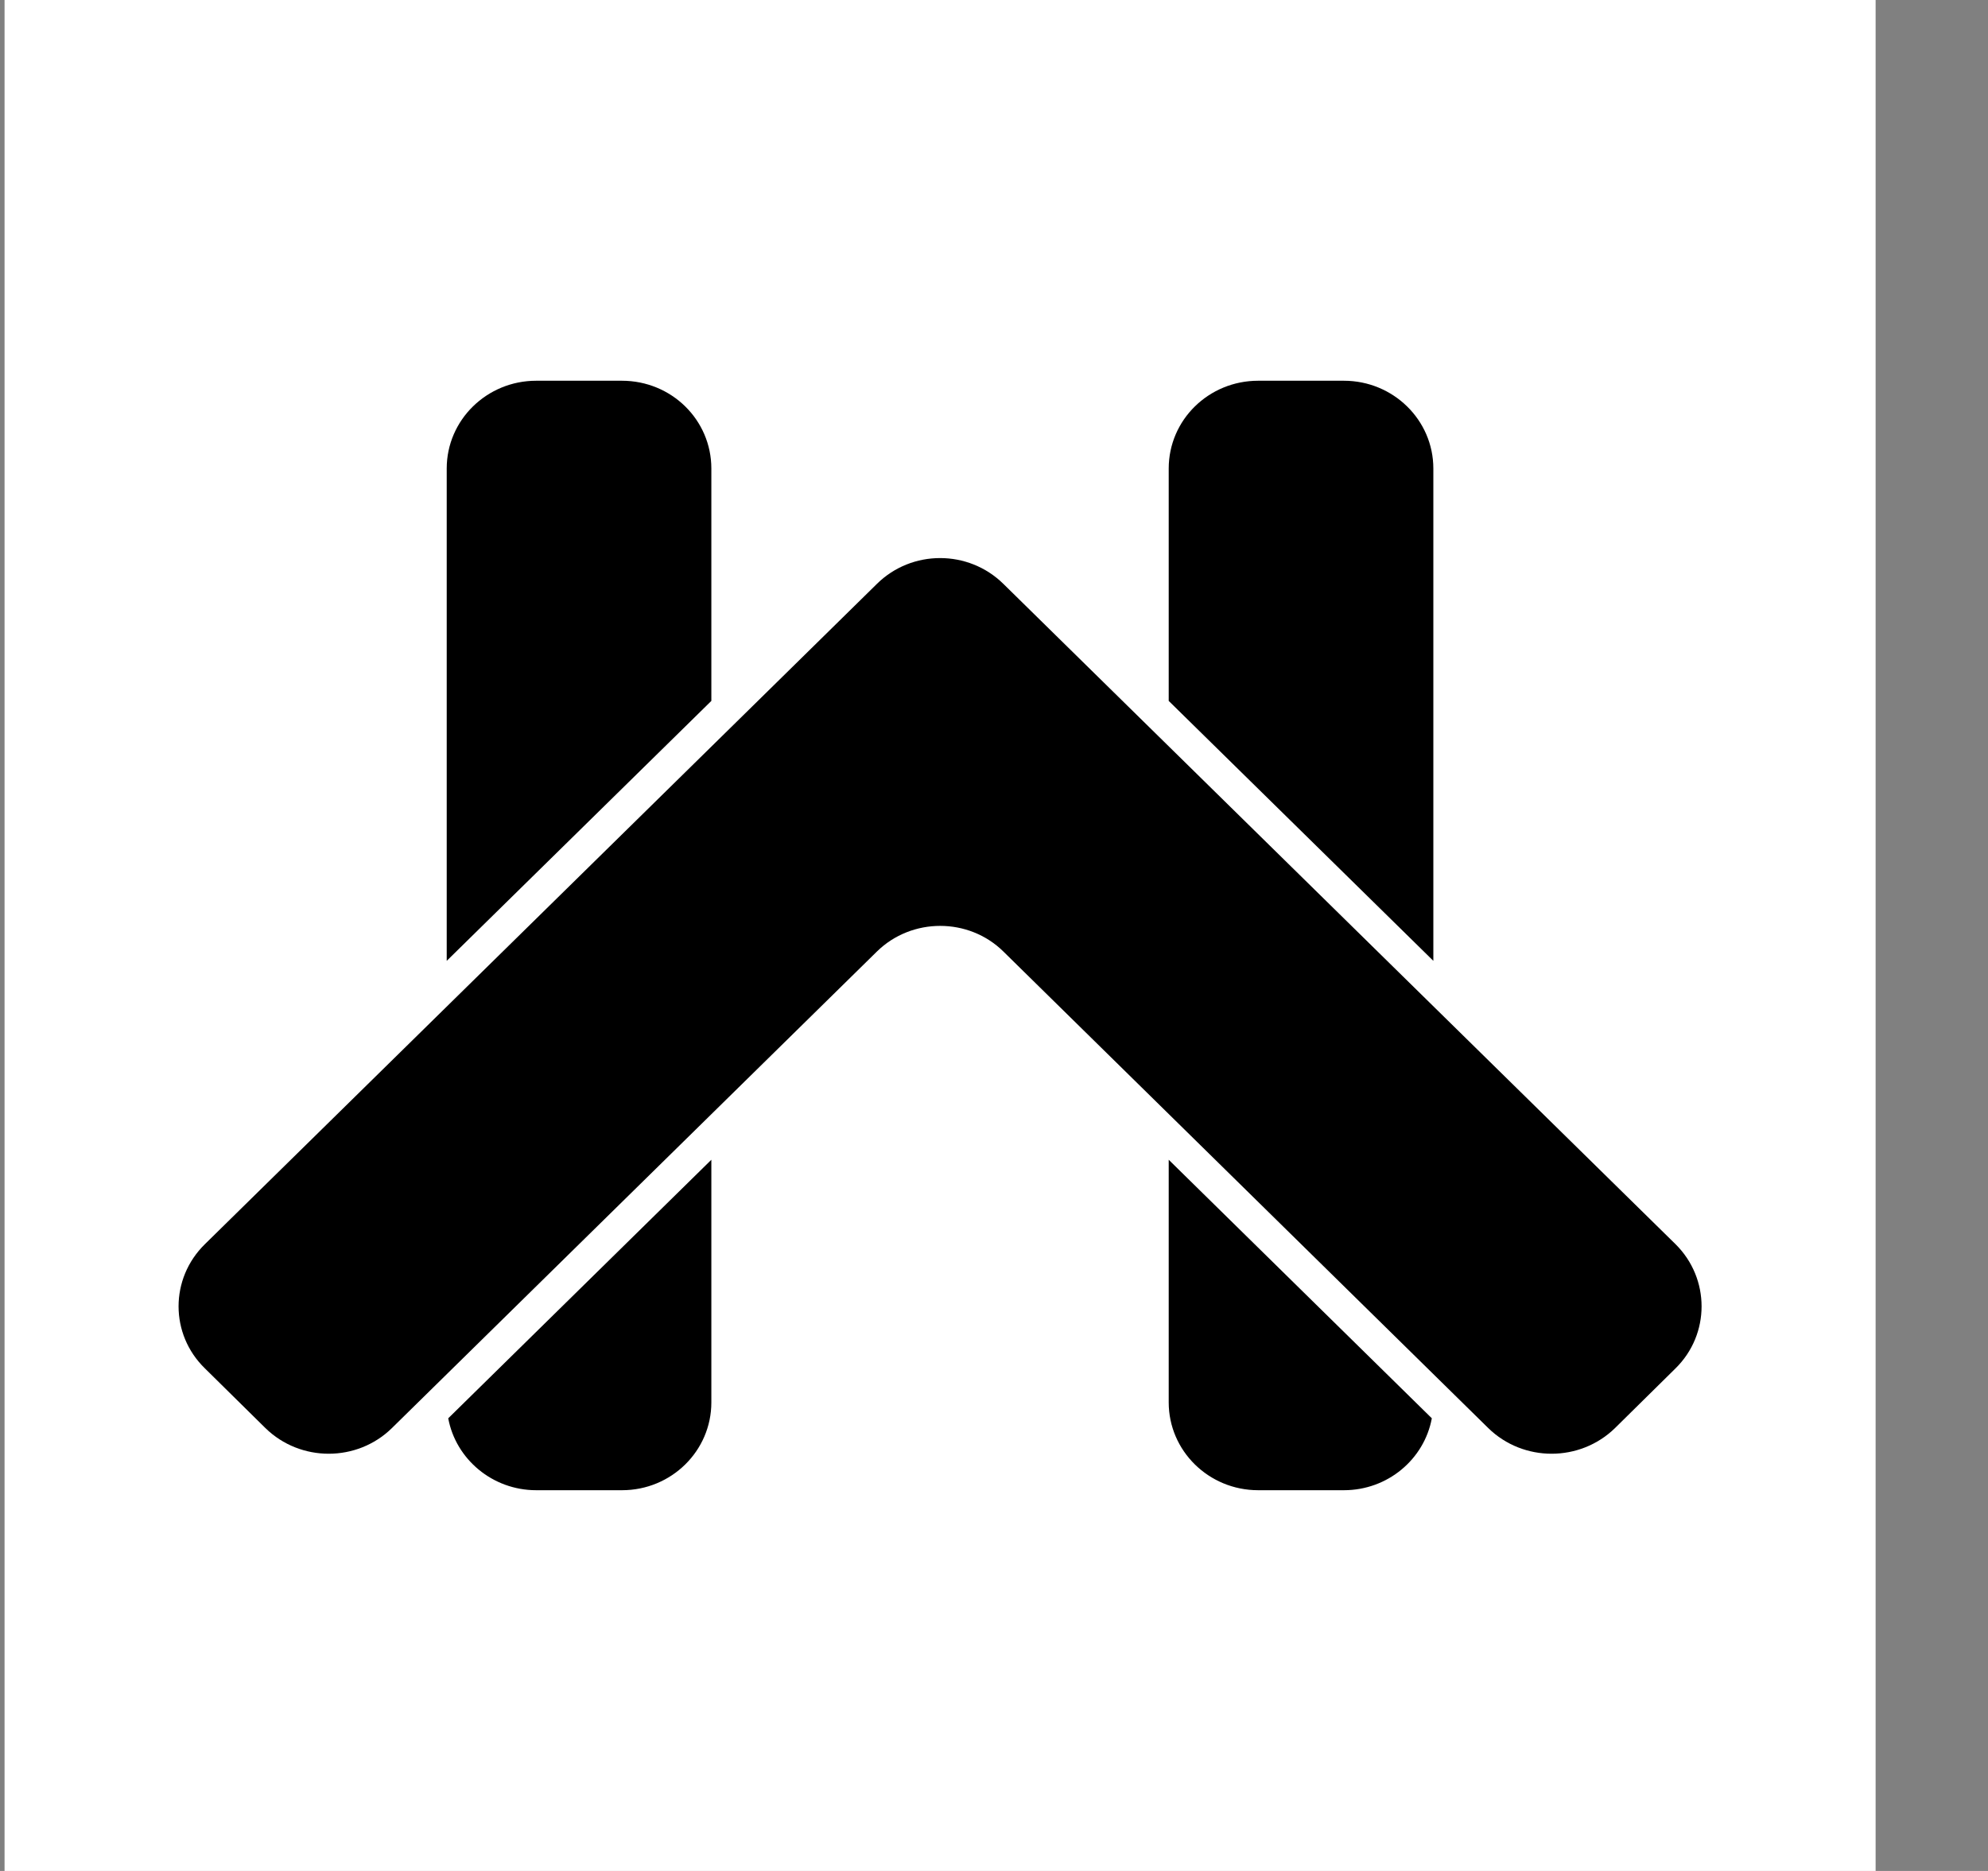
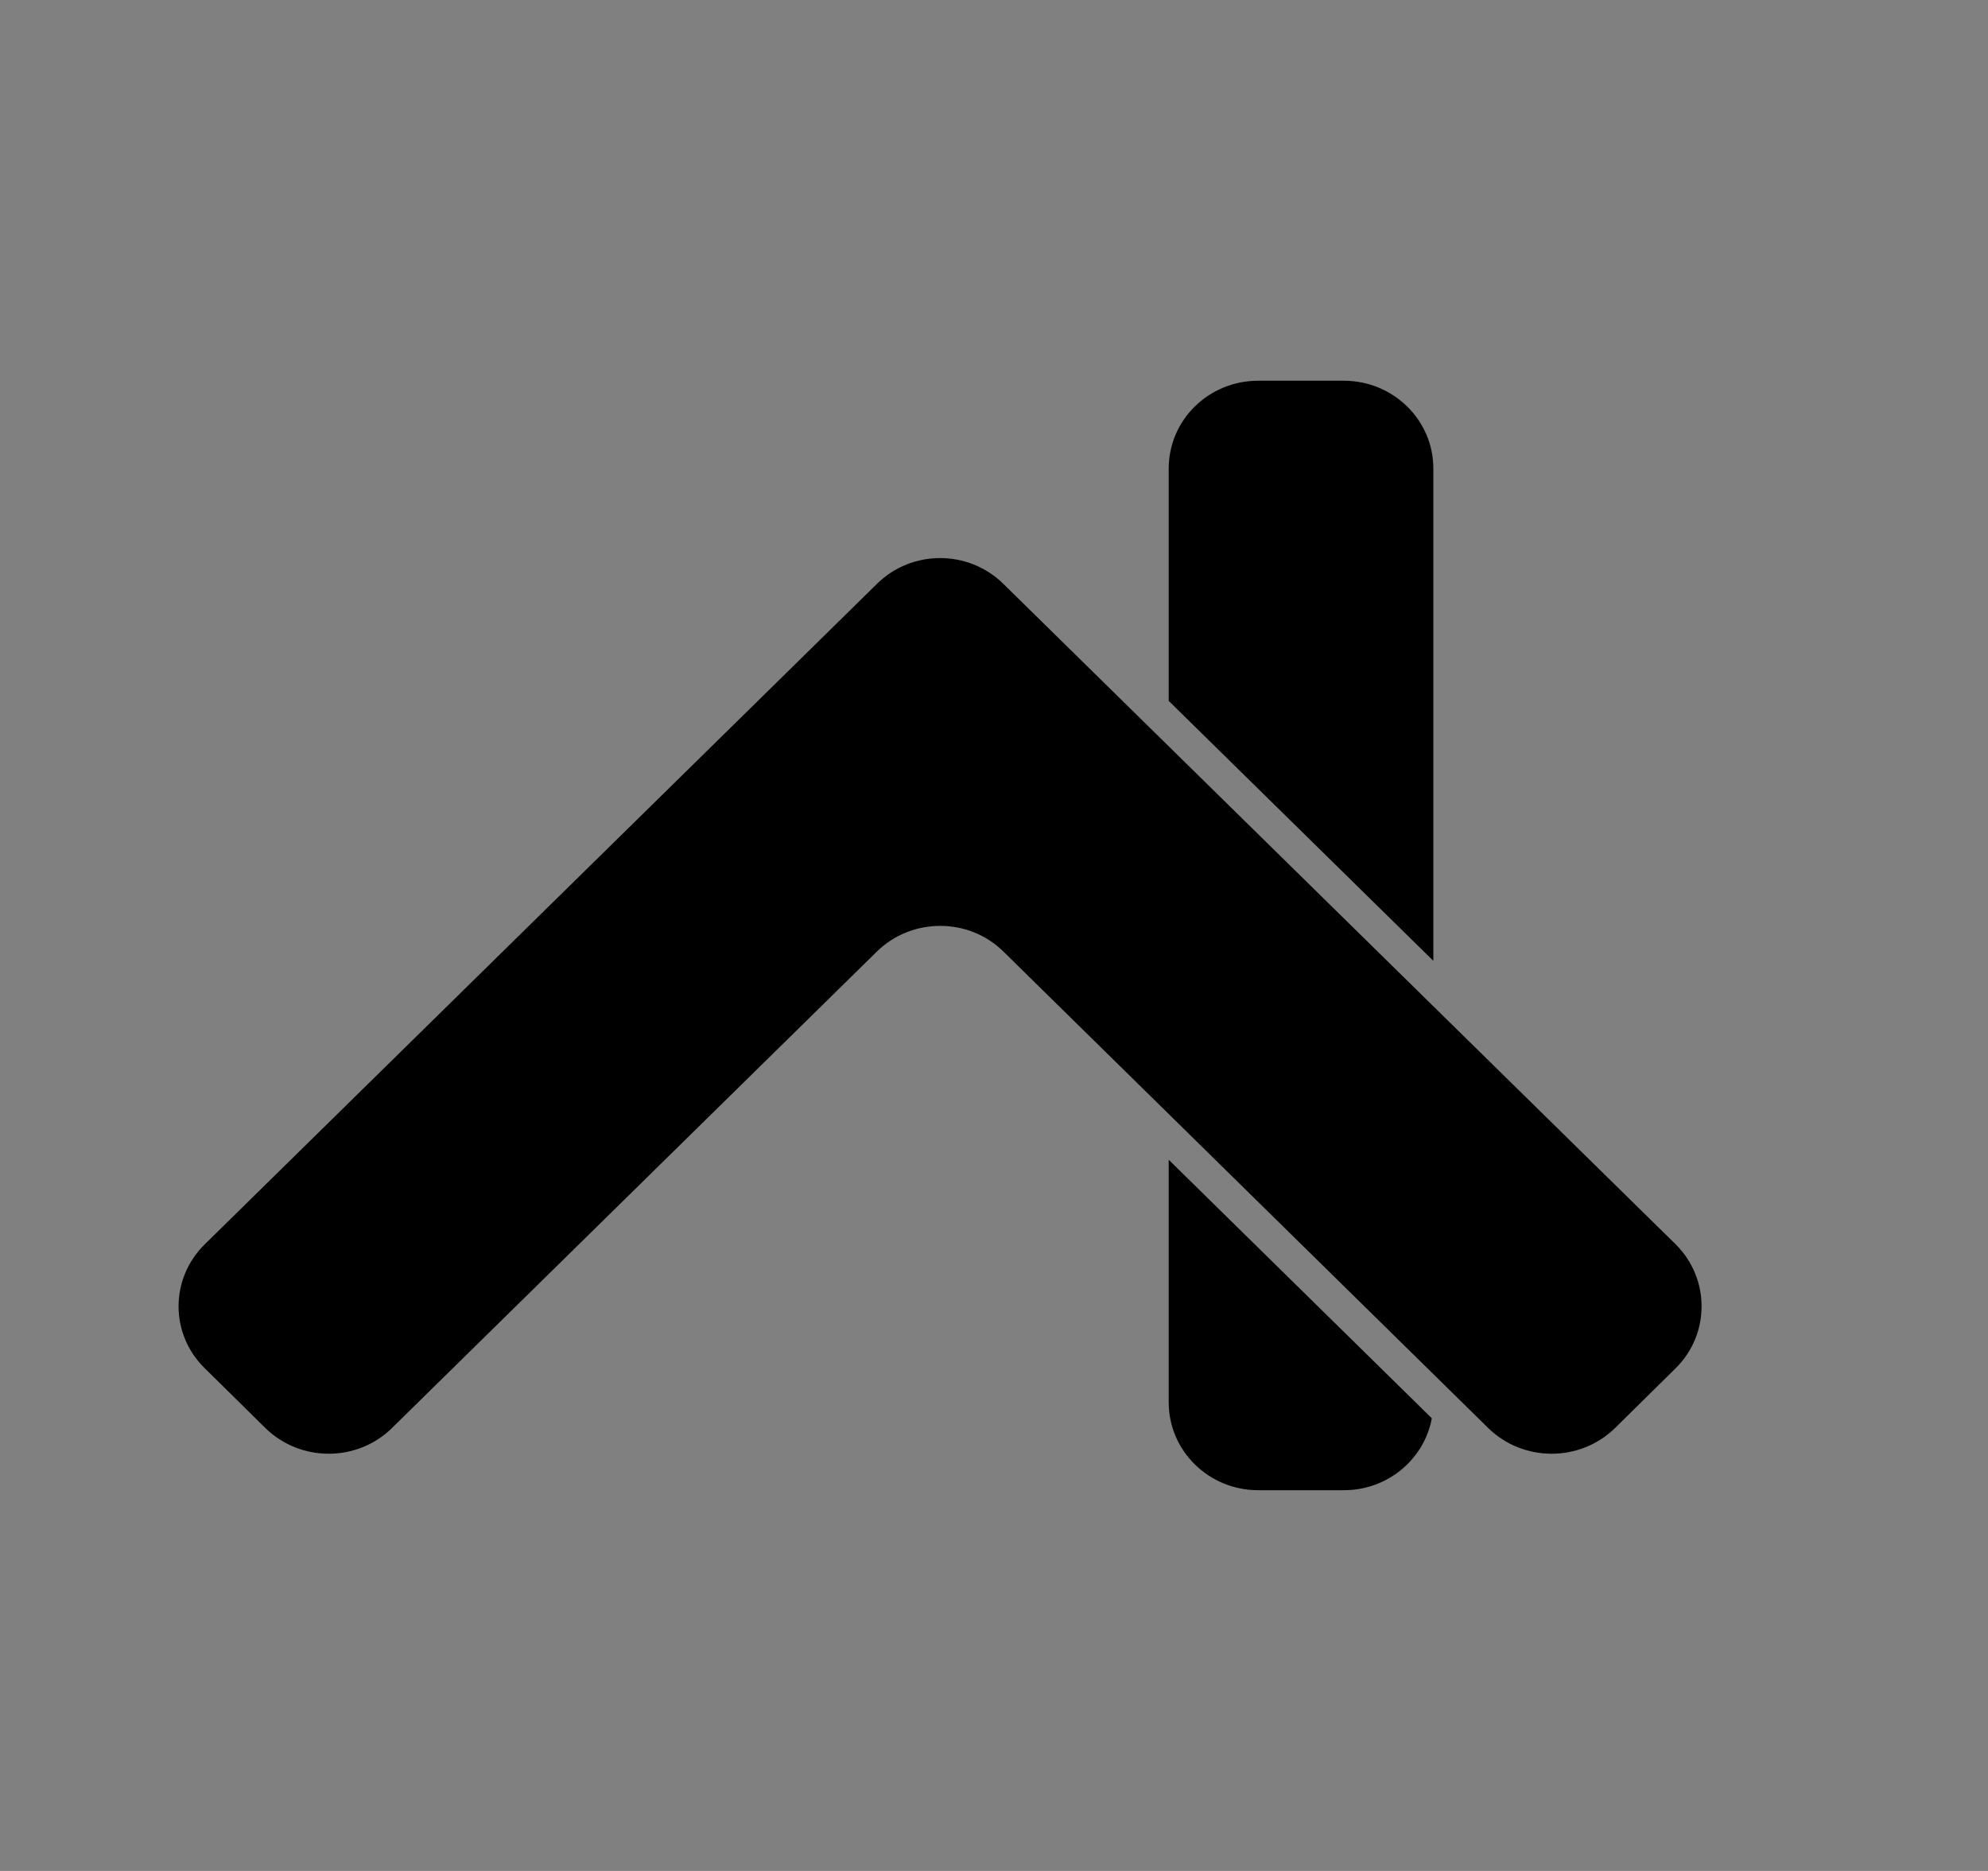
<svg xmlns="http://www.w3.org/2000/svg" width="17" height="16" viewBox="0 0 17 16" fill="none">
  <rect x="0" y="0" width="17" height="16" fill="#808080" stroke="none" />
-   <rect width="16" height="16" transform="translate(0.039)" fill="white" style="fill:white;fill-opacity:1;" />
-   <path d="M6.083 4.007V5.994L3.82 8.217V4.007C3.82 3.591 4.164 3.256 4.585 3.256H5.318C5.742 3.256 6.083 3.591 6.083 4.007Z" fill="#3674CE" style="fill:#3674CE;fill:color(display-p3 0.212 0.455 0.808);fill-opacity:1;" />
-   <path d="M6.083 9.918V11.993C6.083 12.407 5.742 12.744 5.319 12.744H4.585C4.212 12.744 3.898 12.479 3.833 12.129L6.083 9.918Z" fill="#EA8332" style="fill:#EA8332;fill:color(display-p3 0.918 0.514 0.196);fill-opacity:1;" />
  <path d="M12.244 12.129C12.179 12.479 11.867 12.744 11.492 12.744H10.759C10.336 12.744 9.994 12.407 9.994 11.993V9.918L12.244 12.129Z" fill="#FFD160" style="fill:#FFD160;fill:color(display-p3 1 0.82 0.377);fill-opacity:1;" />
  <path d="M12.257 4.007V8.217L9.994 5.994V4.007C9.994 3.591 10.336 3.256 10.759 3.256H11.492C11.913 3.256 12.257 3.591 12.257 4.007Z" fill="#3674CE" style="fill:#3674CE;fill:color(display-p3 0.212 0.455 0.808);fill-opacity:1;" />
  <path d="M14.328 11.702L13.81 12.213C13.51 12.505 13.026 12.505 12.727 12.213L8.58 8.137C8.283 7.845 7.797 7.845 7.499 8.137L3.351 12.213C3.053 12.505 2.569 12.505 2.27 12.213L1.752 11.702C1.452 11.41 1.452 10.934 1.752 10.64L6.439 6.035L7.499 4.993C7.797 4.699 8.281 4.699 8.58 4.993L14.328 10.64C14.625 10.934 14.625 11.41 14.328 11.702Z" fill="#6D9E36" style="fill:#6D9E36;fill:color(display-p3 0.427 0.62 0.212);fill-opacity:1;" />
</svg>